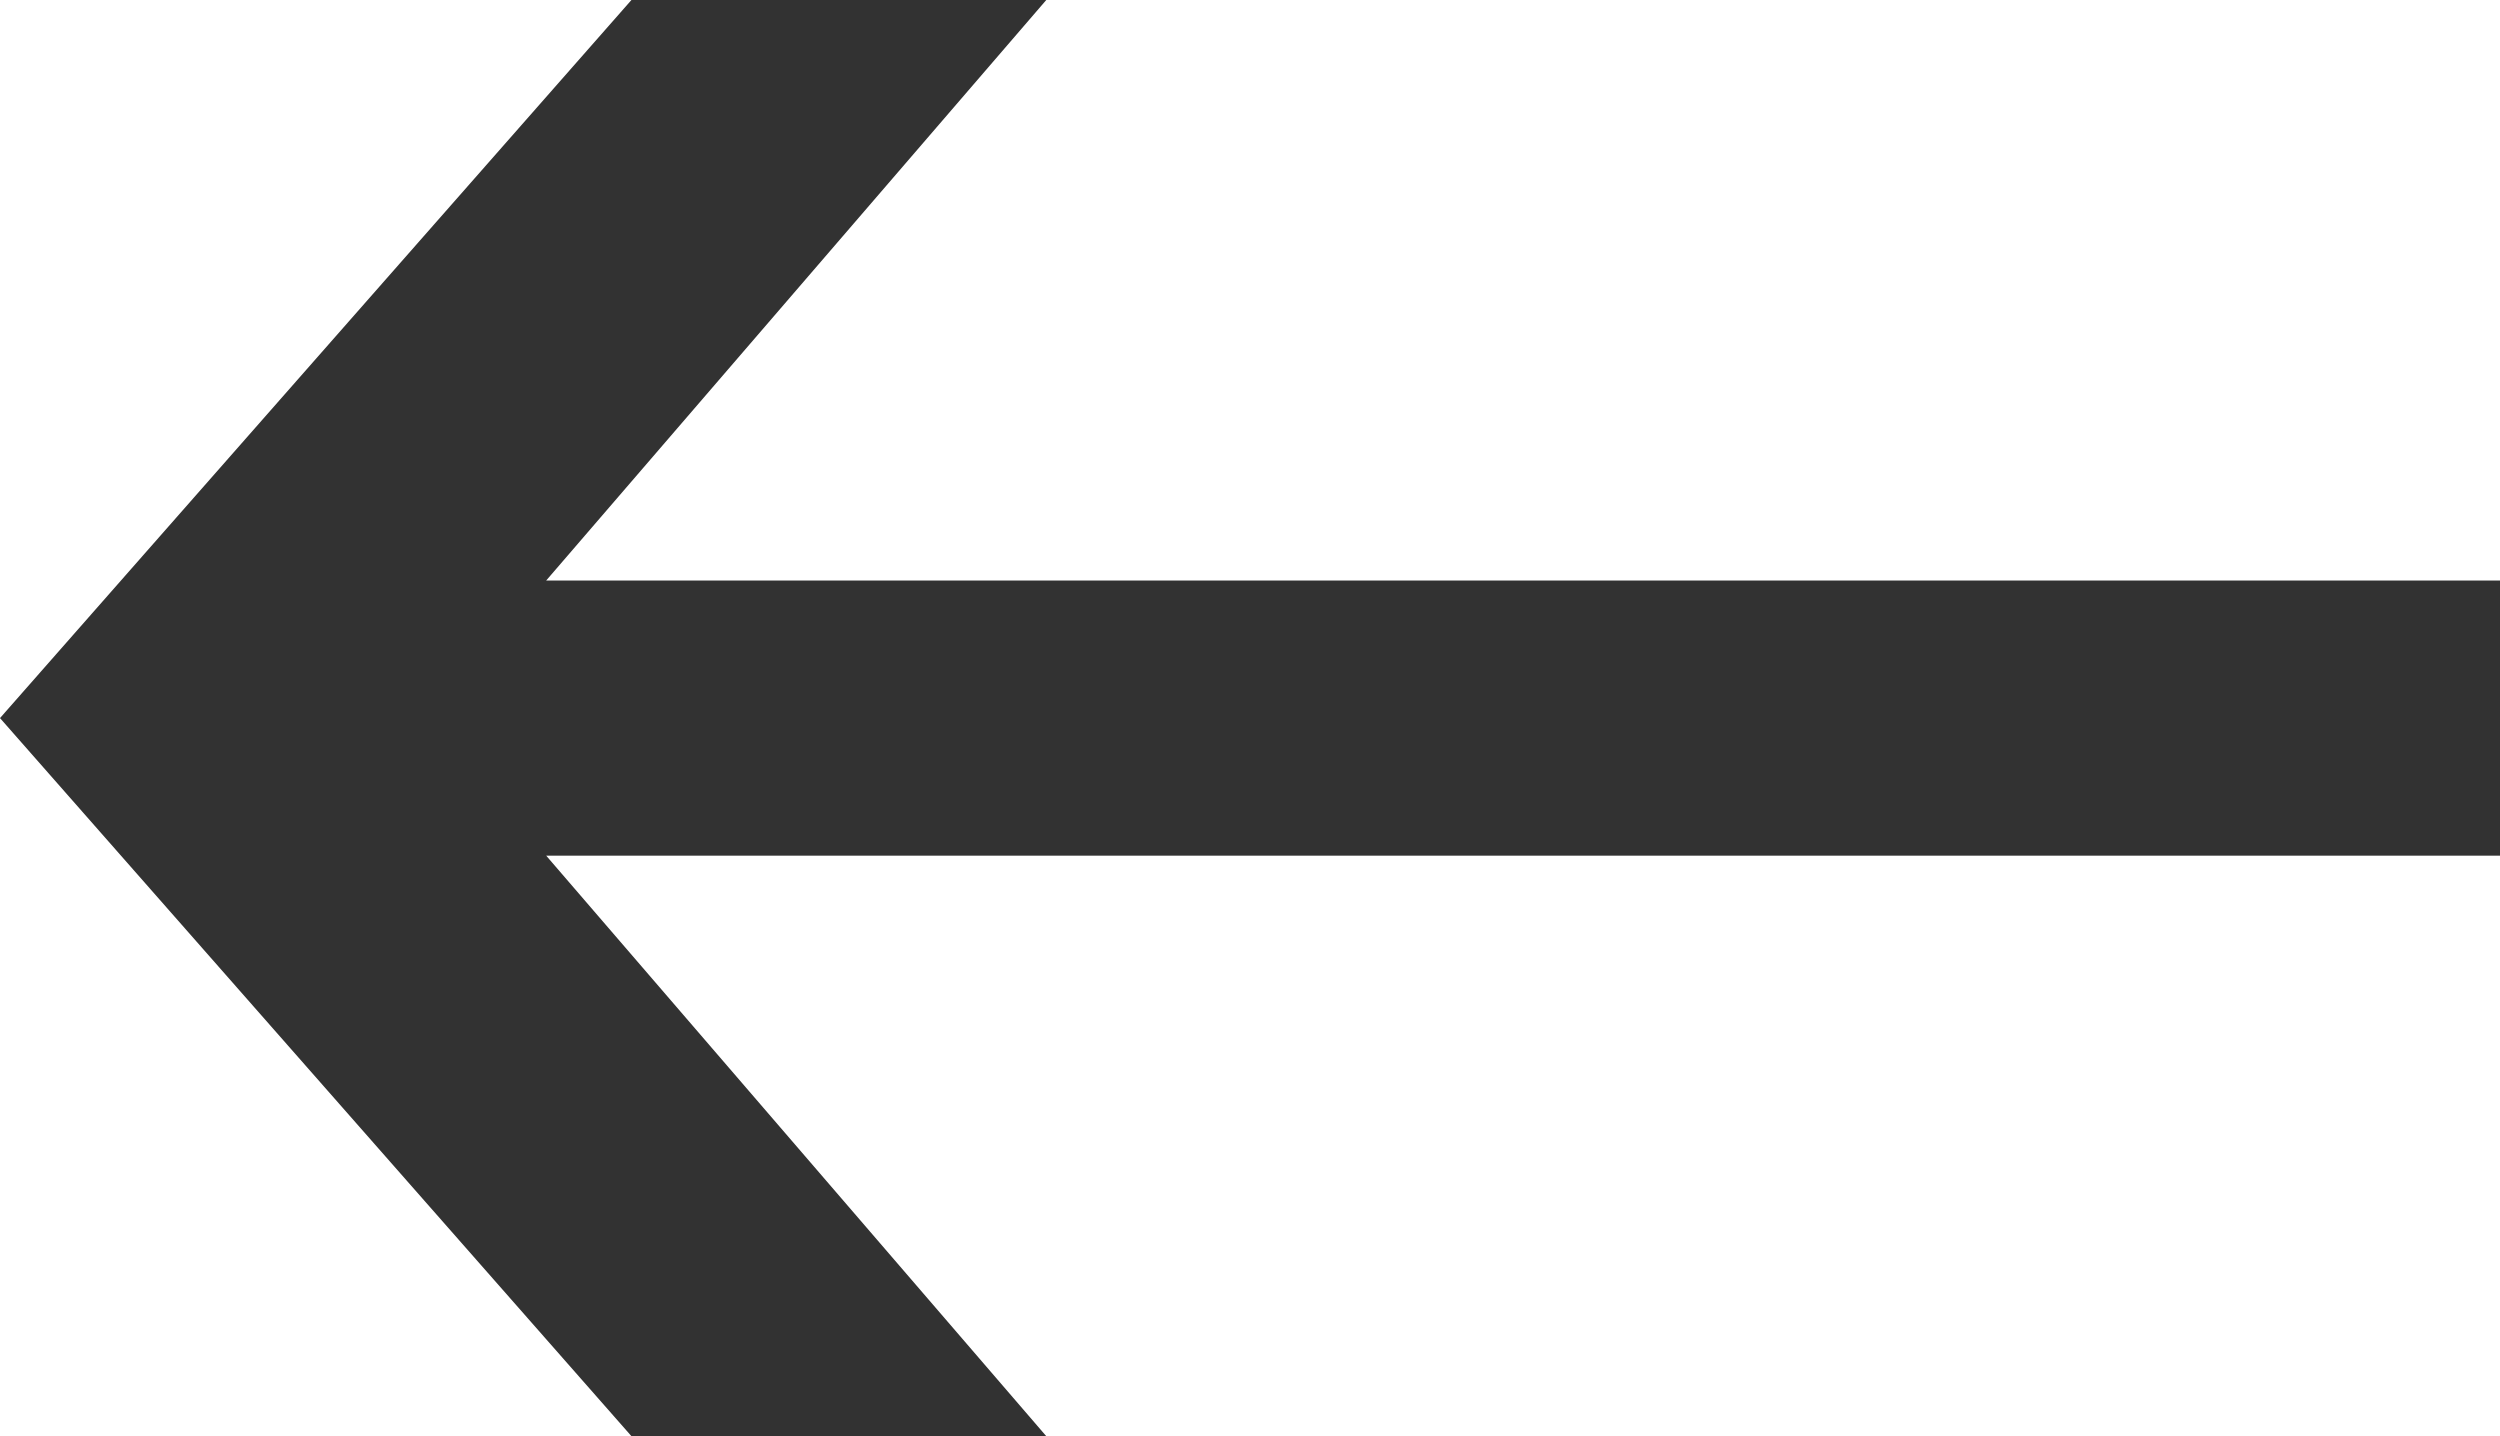
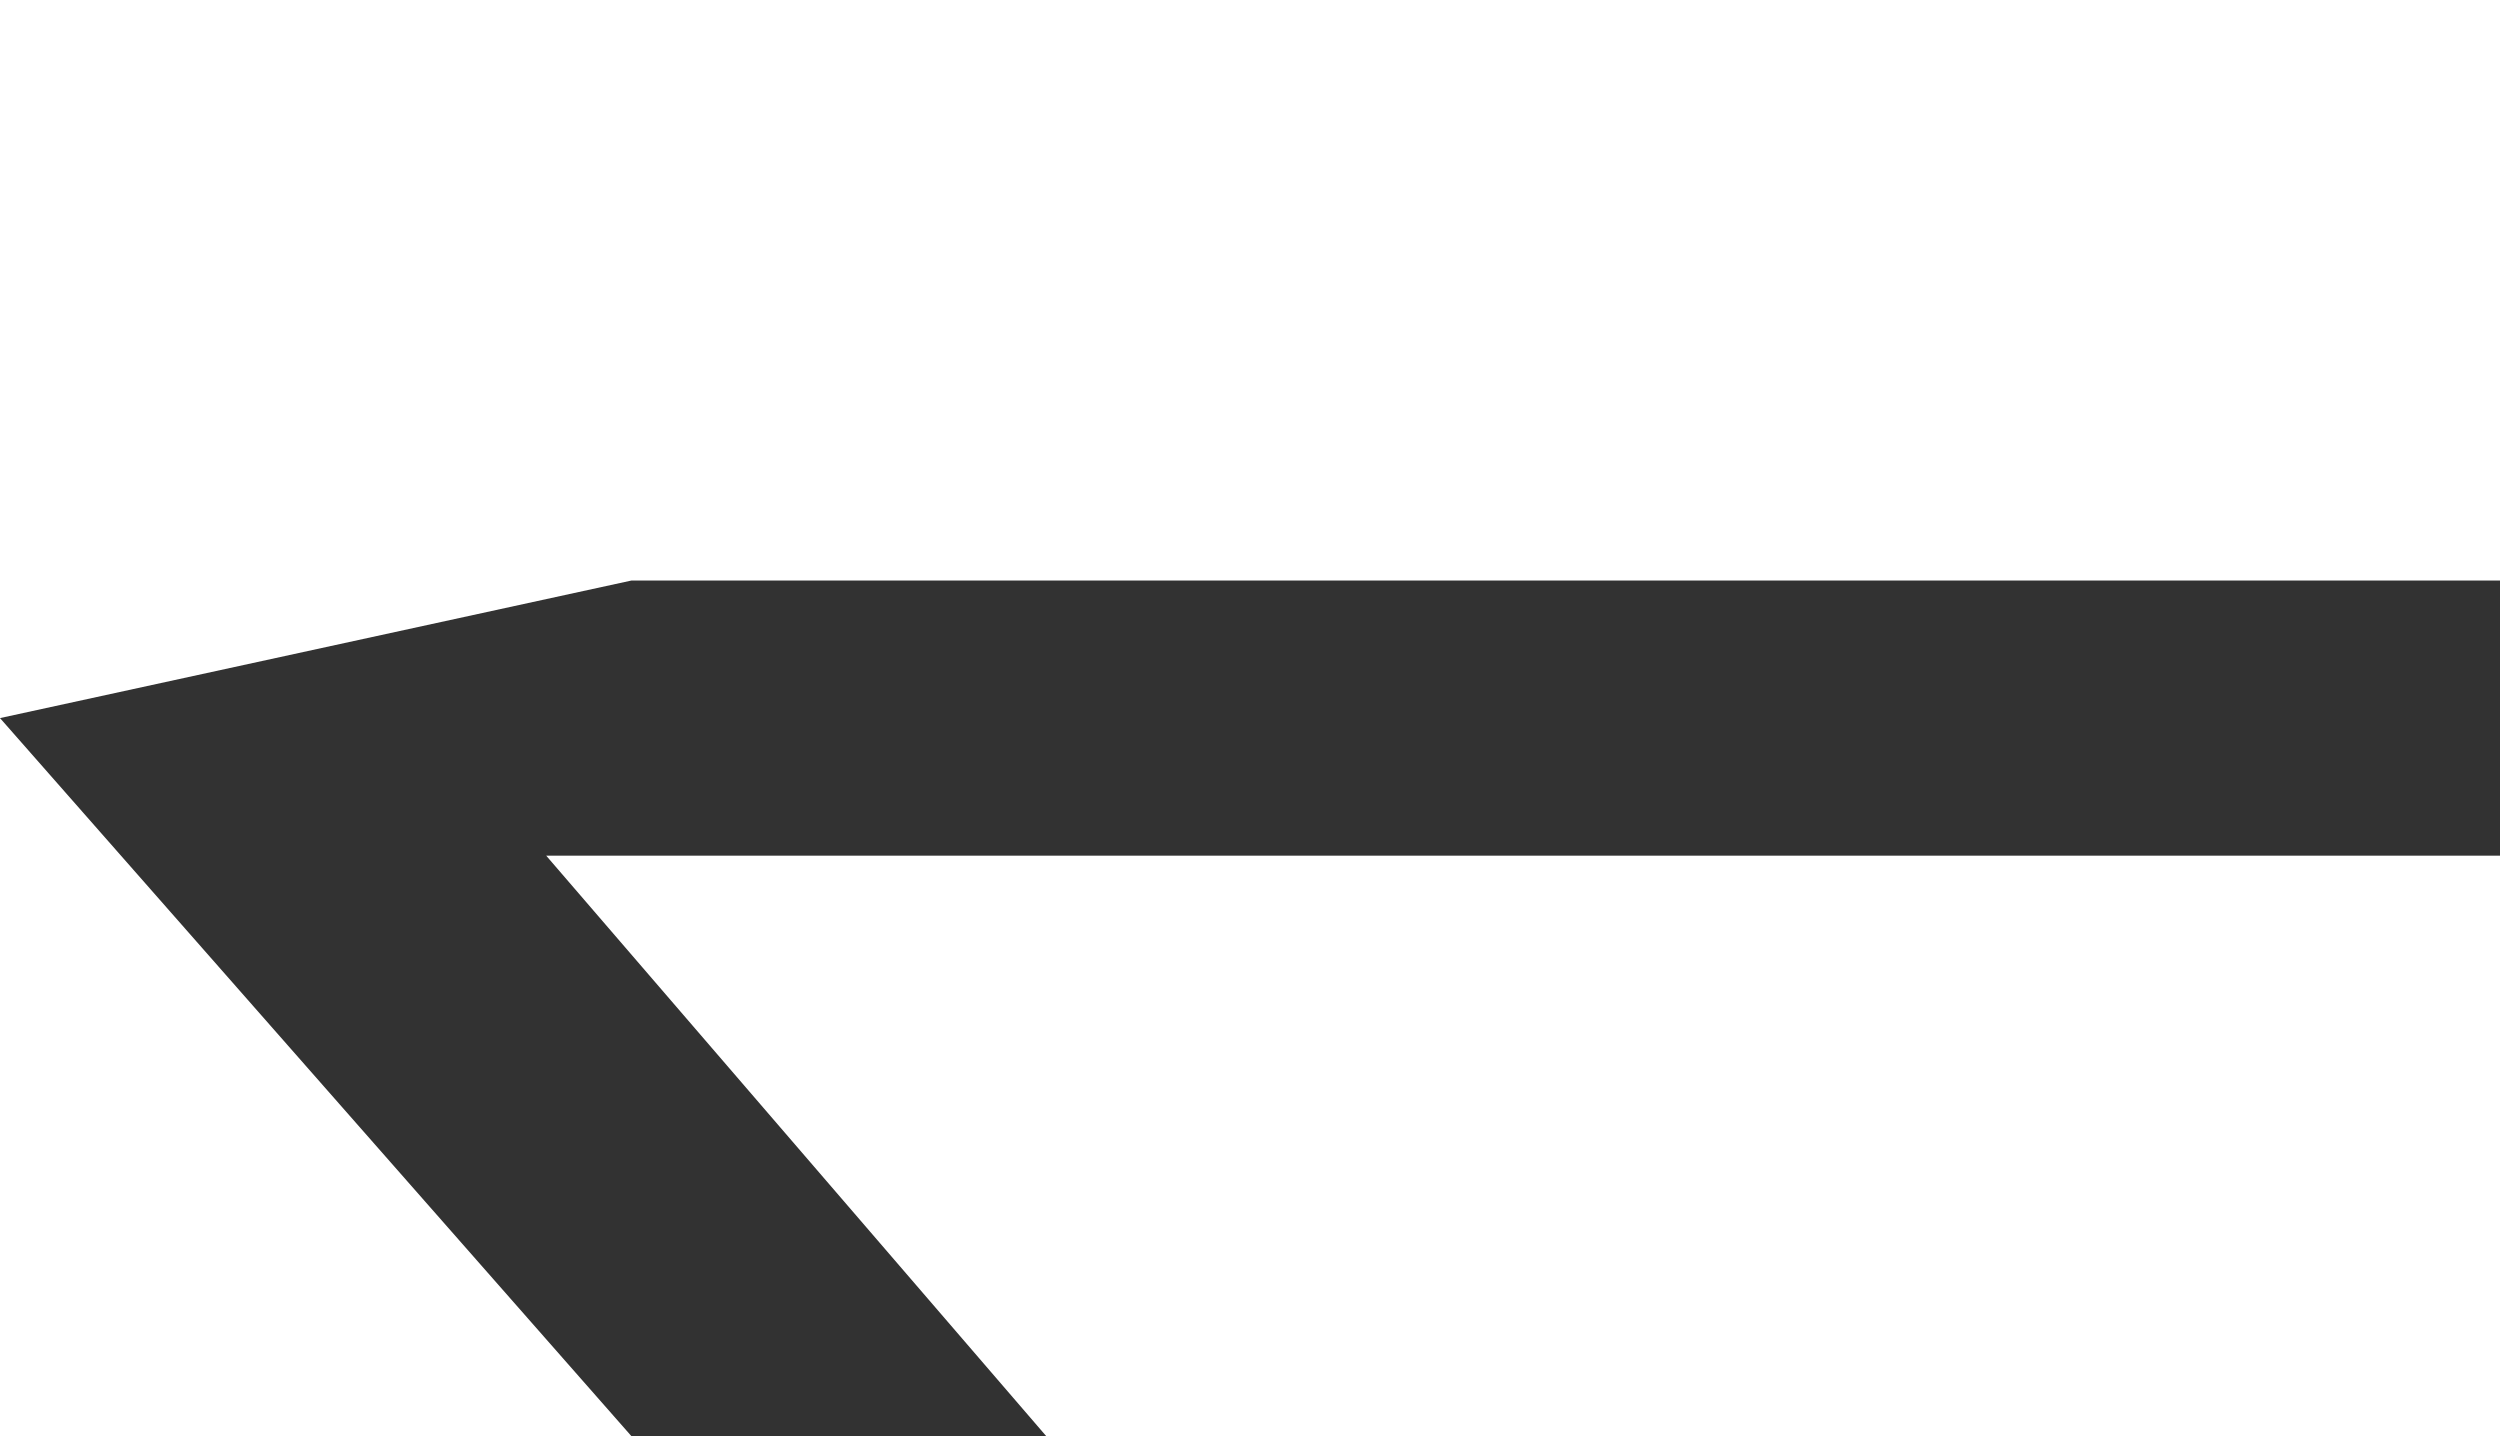
<svg xmlns="http://www.w3.org/2000/svg" width="47" height="27" viewBox="0 0 47 27" fill="none">
-   <path d="M19.67 27L10.268 16.086H47V10.914H10.268L19.67 0H11.871L0 13.5L11.871 27H19.67Z" fill="#323232" />
+   <path d="M19.67 27L10.268 16.086H47V10.914H10.268H11.871L0 13.5L11.871 27H19.67Z" fill="#323232" />
</svg>